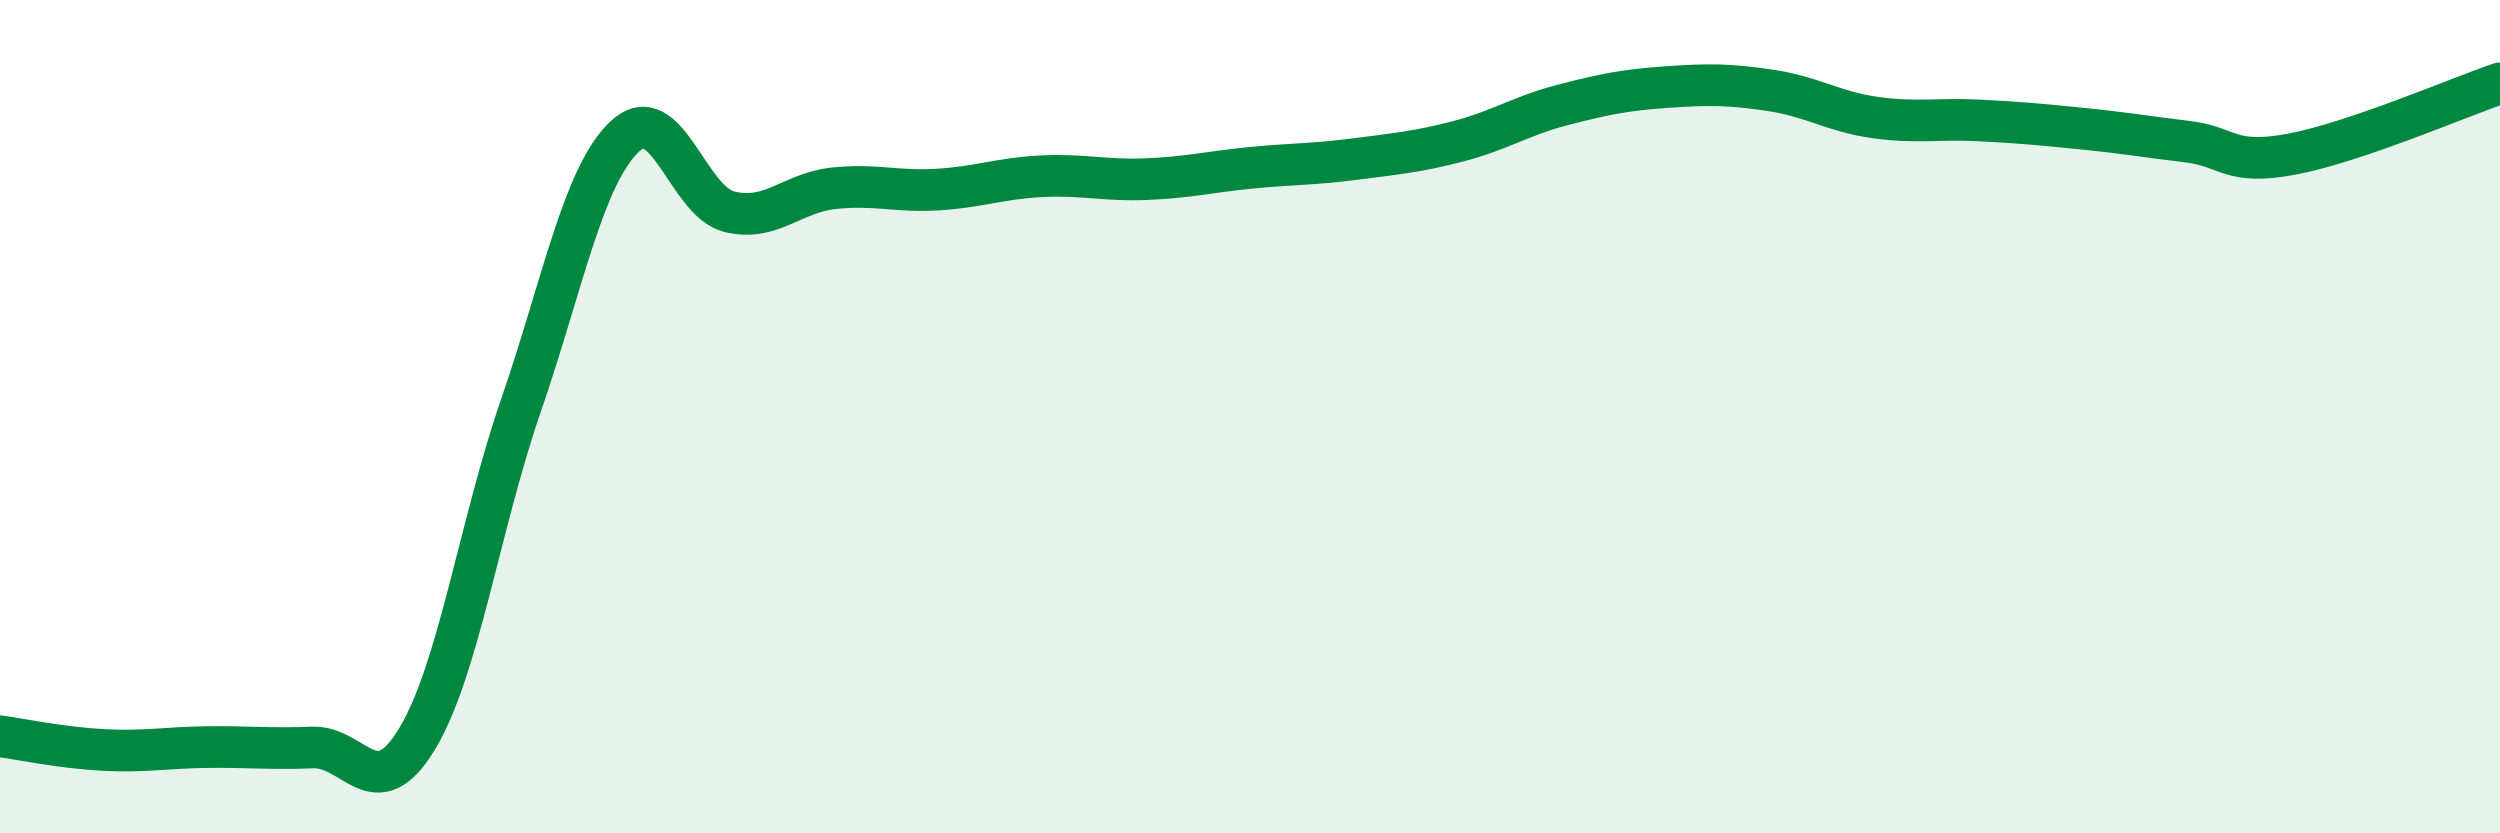
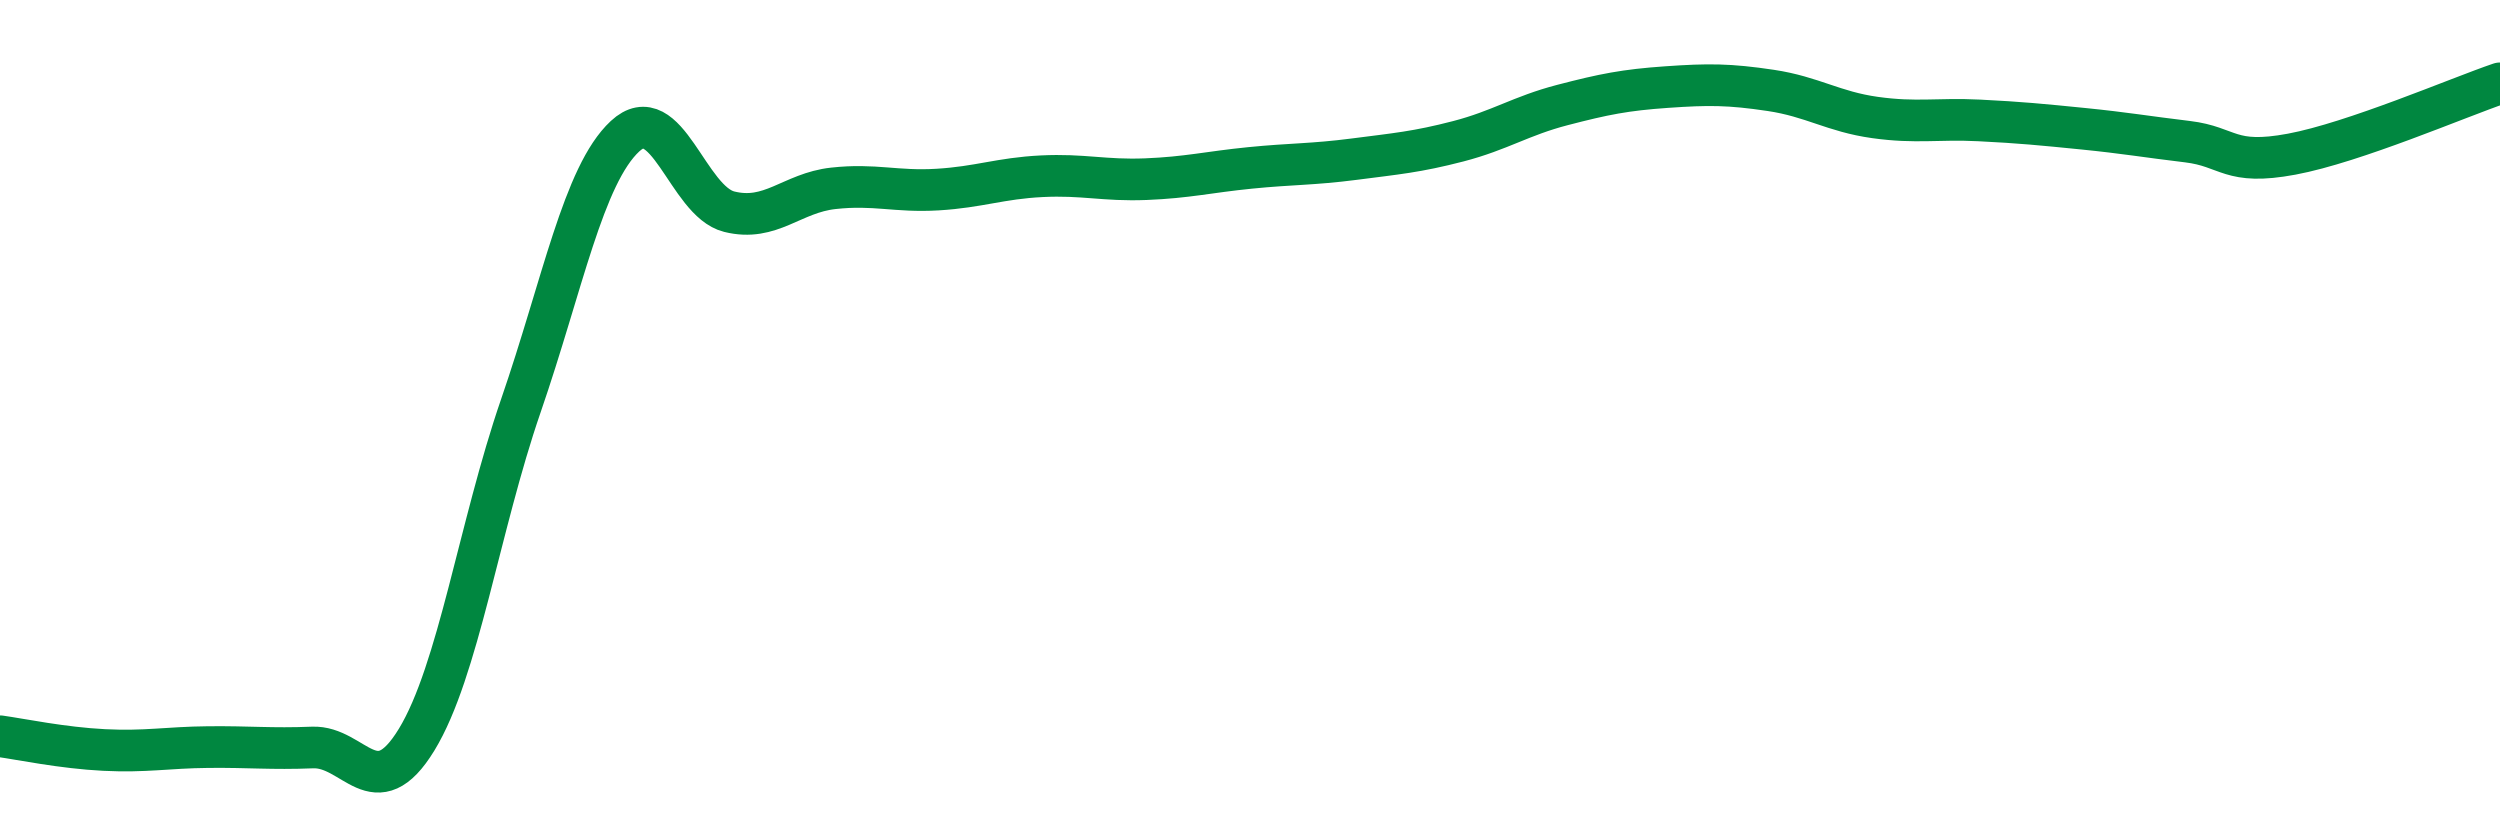
<svg xmlns="http://www.w3.org/2000/svg" width="60" height="20" viewBox="0 0 60 20">
-   <path d="M 0,17.67 C 0.5,17.74 1.5,17.95 2.5,18 C 3.5,18.05 4,17.94 5,17.93 C 6,17.92 6.5,17.98 7.5,17.94 C 8.5,17.9 9,19.39 10,17.75 C 11,16.11 11.5,12.64 12.5,9.74 C 13.5,6.84 14,4.2 15,3.27 C 16,2.34 16.5,4.83 17.5,5.08 C 18.5,5.33 19,4.63 20,4.52 C 21,4.41 21.5,4.61 22.5,4.55 C 23.5,4.49 24,4.28 25,4.23 C 26,4.18 26.5,4.34 27.5,4.3 C 28.5,4.26 29,4.13 30,4.03 C 31,3.93 31.5,3.95 32.5,3.82 C 33.5,3.69 34,3.65 35,3.39 C 36,3.13 36.5,2.78 37.5,2.52 C 38.5,2.26 39,2.16 40,2.09 C 41,2.02 41.5,2.02 42.5,2.17 C 43.5,2.32 44,2.68 45,2.82 C 46,2.96 46.5,2.84 47.5,2.89 C 48.5,2.94 49,2.99 50,3.09 C 51,3.19 51.5,3.28 52.5,3.4 C 53.5,3.52 53.5,3.98 55,3.7 C 56.5,3.42 59,2.34 60,2L60 20L0 20Z" fill="#008740" opacity="0.1" stroke-linecap="round" stroke-linejoin="round" />
  <path d="M 0,17.67 C 0.5,17.74 1.5,17.95 2.5,18 C 3.5,18.05 4,17.94 5,17.93 C 6,17.92 6.5,17.98 7.5,17.94 C 8.5,17.9 9,19.39 10,17.75 C 11,16.11 11.5,12.64 12.5,9.74 C 13.5,6.84 14,4.2 15,3.27 C 16,2.34 16.5,4.83 17.5,5.08 C 18.5,5.33 19,4.63 20,4.52 C 21,4.41 21.5,4.61 22.5,4.55 C 23.5,4.49 24,4.28 25,4.23 C 26,4.18 26.5,4.34 27.5,4.3 C 28.5,4.26 29,4.13 30,4.03 C 31,3.93 31.5,3.95 32.5,3.82 C 33.5,3.69 34,3.65 35,3.39 C 36,3.13 36.5,2.78 37.5,2.52 C 38.5,2.26 39,2.16 40,2.09 C 41,2.02 41.5,2.02 42.5,2.17 C 43.5,2.32 44,2.68 45,2.82 C 46,2.96 46.5,2.84 47.5,2.89 C 48.5,2.94 49,2.99 50,3.09 C 51,3.19 51.5,3.28 52.5,3.4 C 53.5,3.52 53.5,3.98 55,3.7 C 56.5,3.42 59,2.34 60,2" stroke="#008740" stroke-width="1" fill="none" stroke-linecap="round" stroke-linejoin="round" />
</svg>